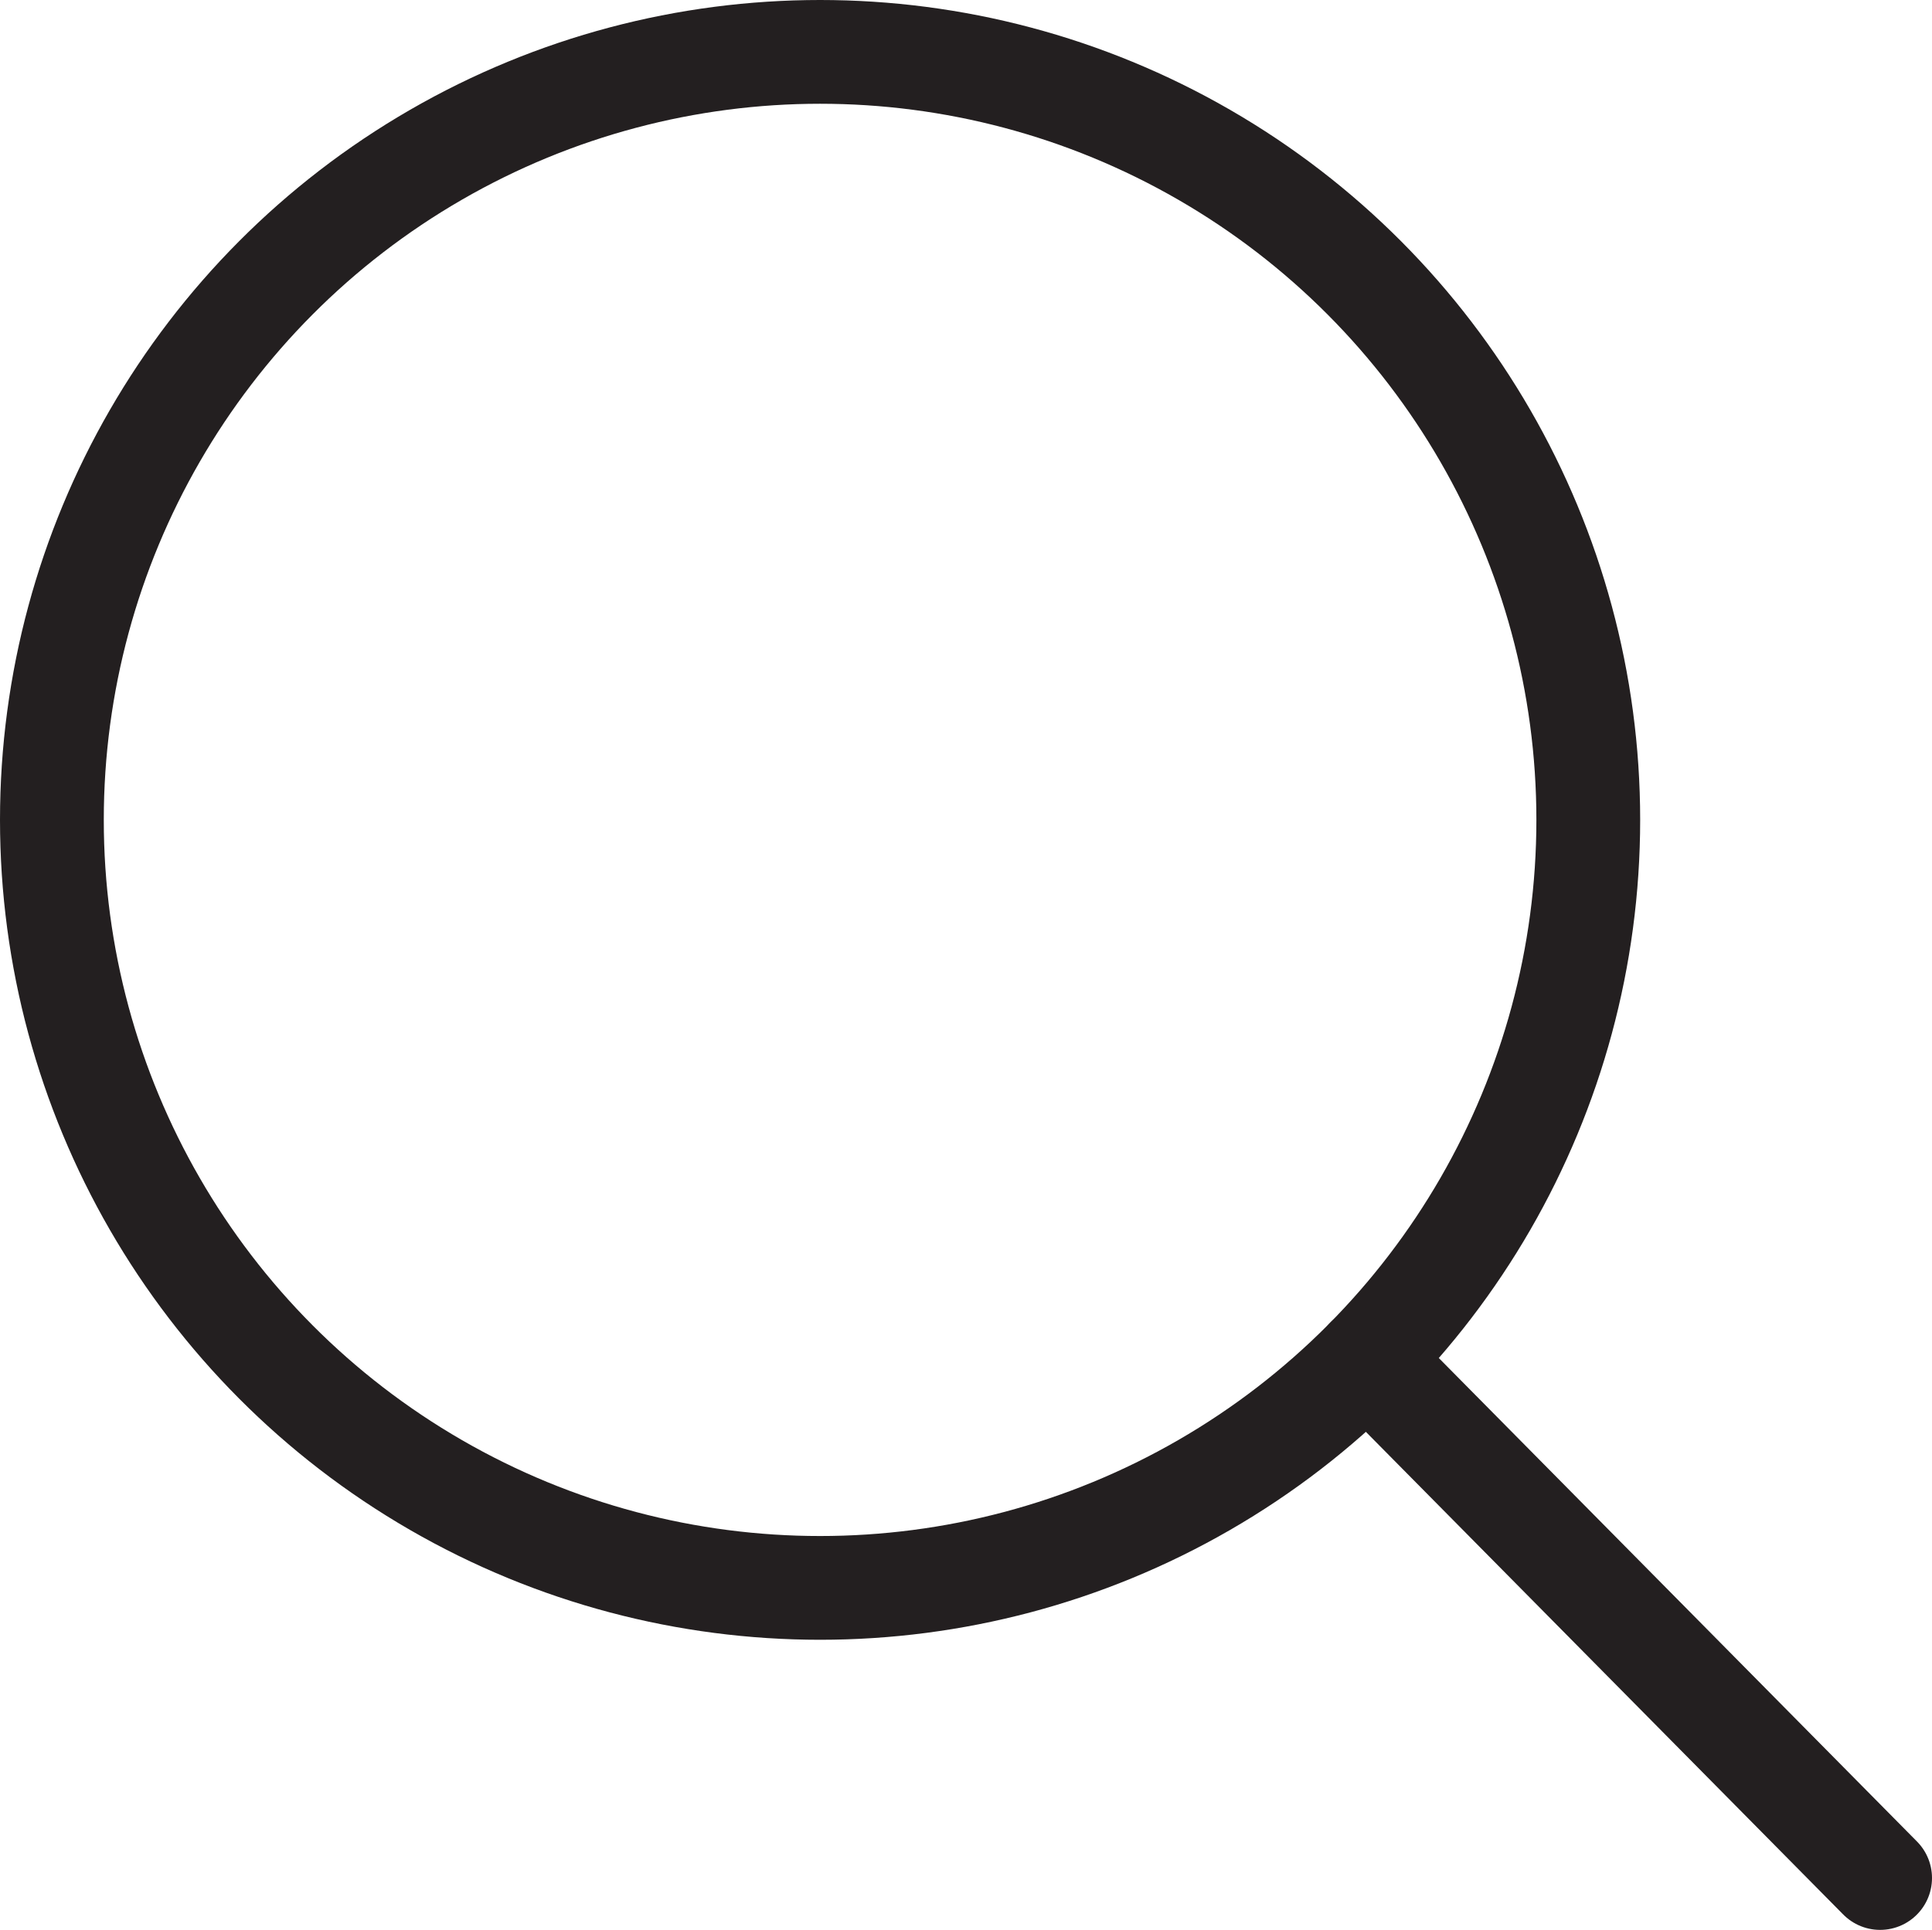
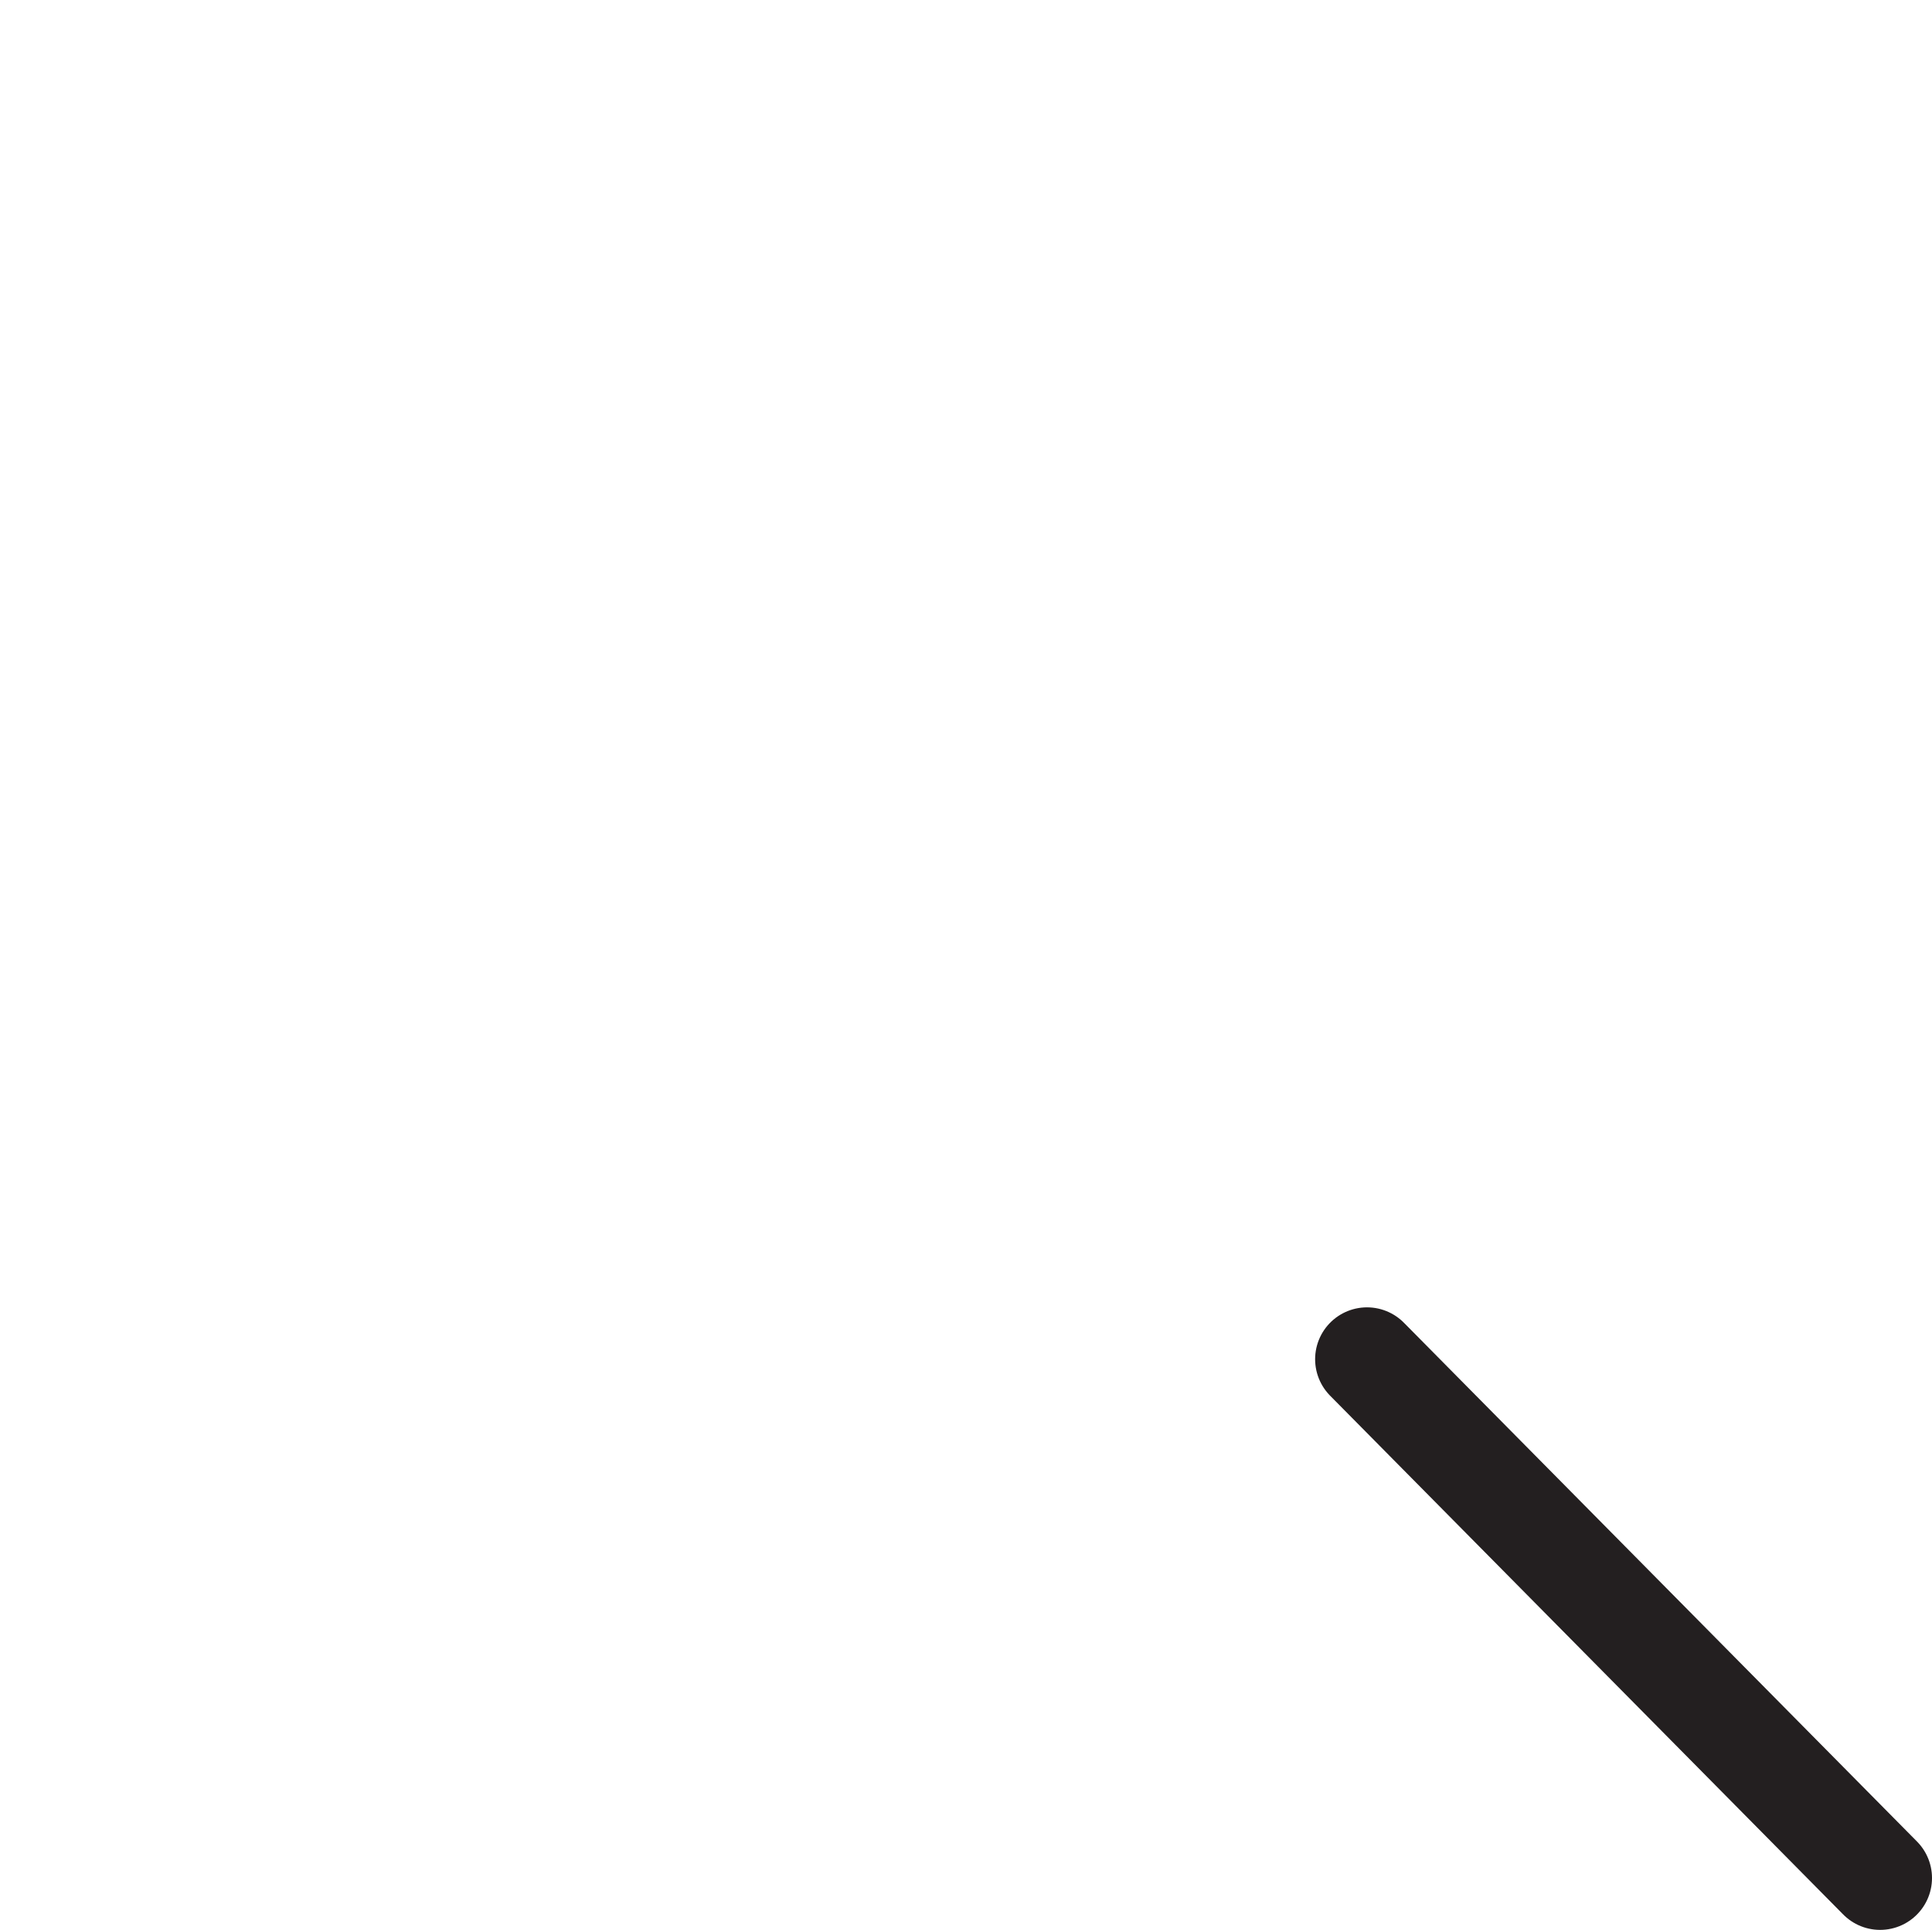
<svg xmlns="http://www.w3.org/2000/svg" id="Layer_2" viewBox="0 0 93.08 93">
  <g id="Layer_1-2">
-     <circle cx="39.51" cy="39.51" r="37.01" style="fill:none; stroke:#231f20; stroke-miterlimit:10; stroke-width:5px;" />
    <line x1="90.58" y1="90.5" x2="65.86" y2="65.5" style="fill:none; stroke:#231f20; stroke-linecap:round; stroke-linejoin:round; stroke-width:5px;" />
  </g>
</svg>